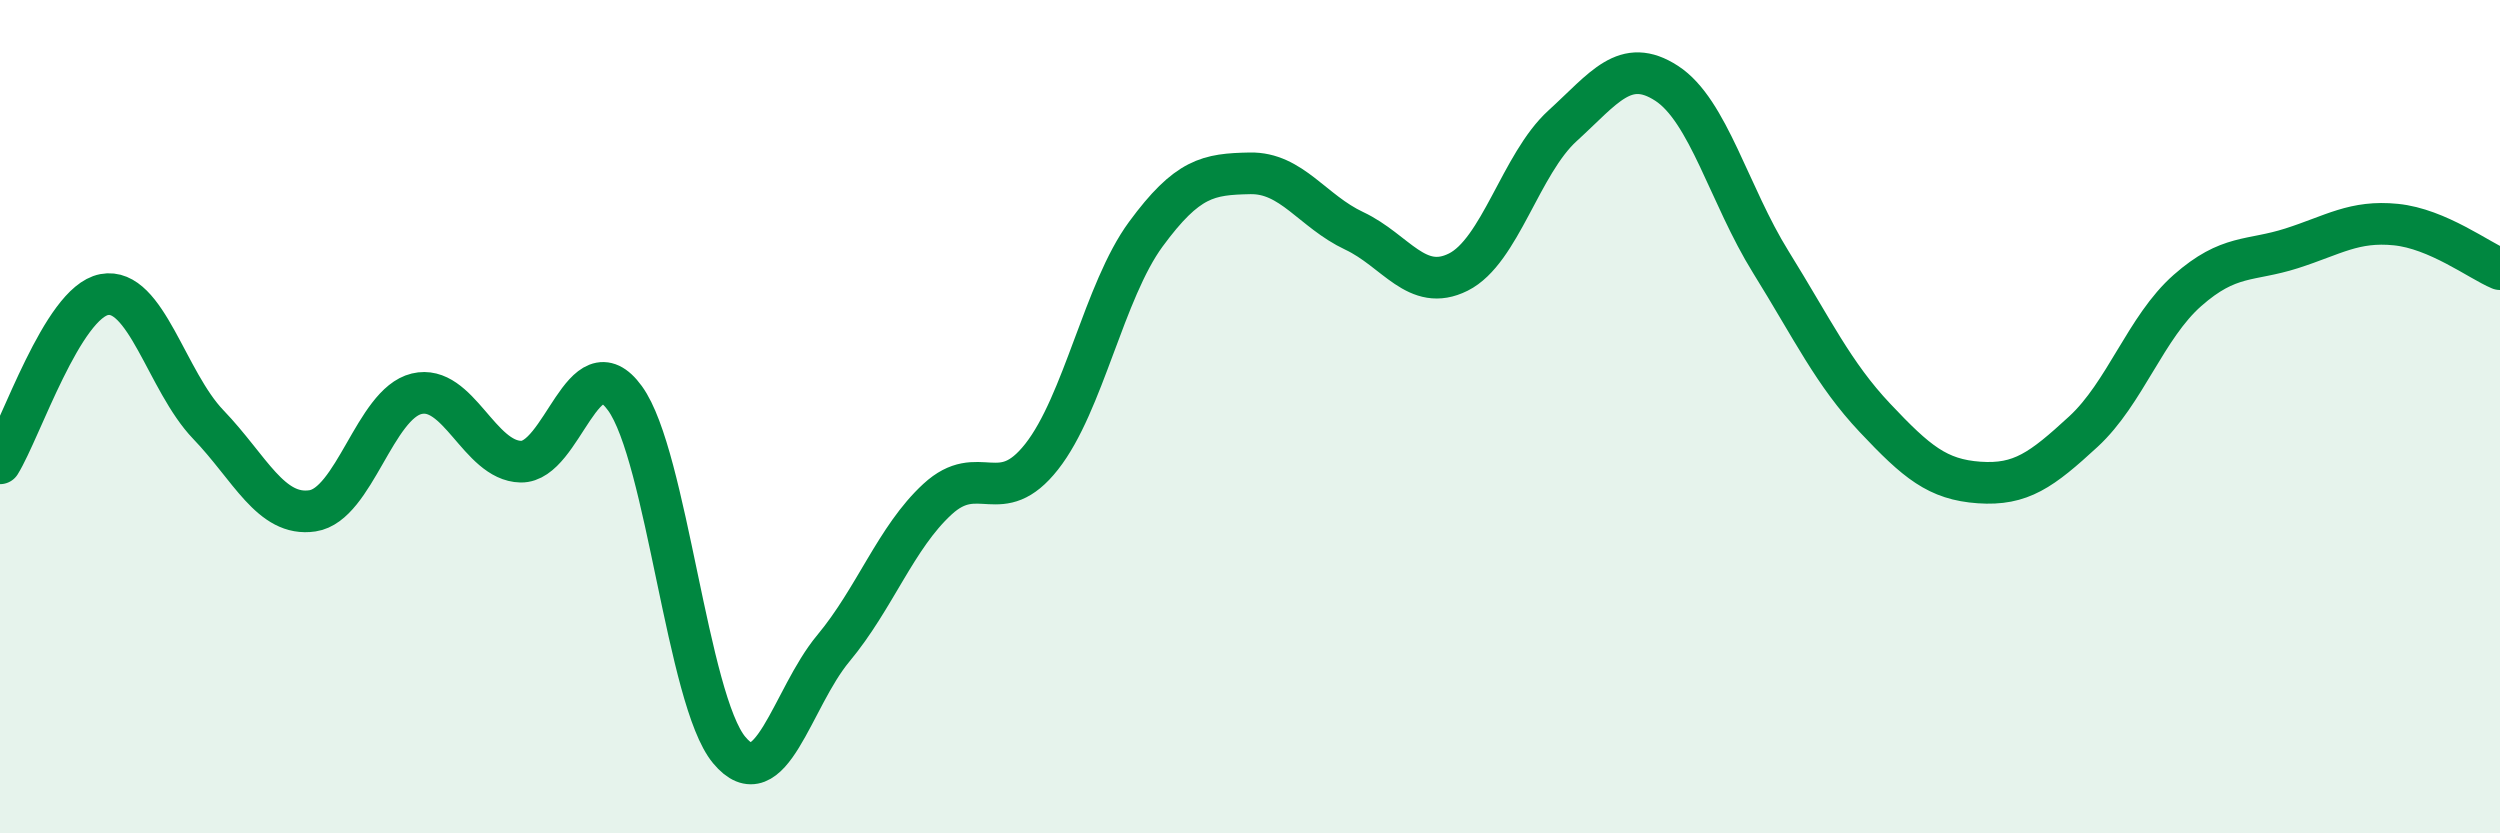
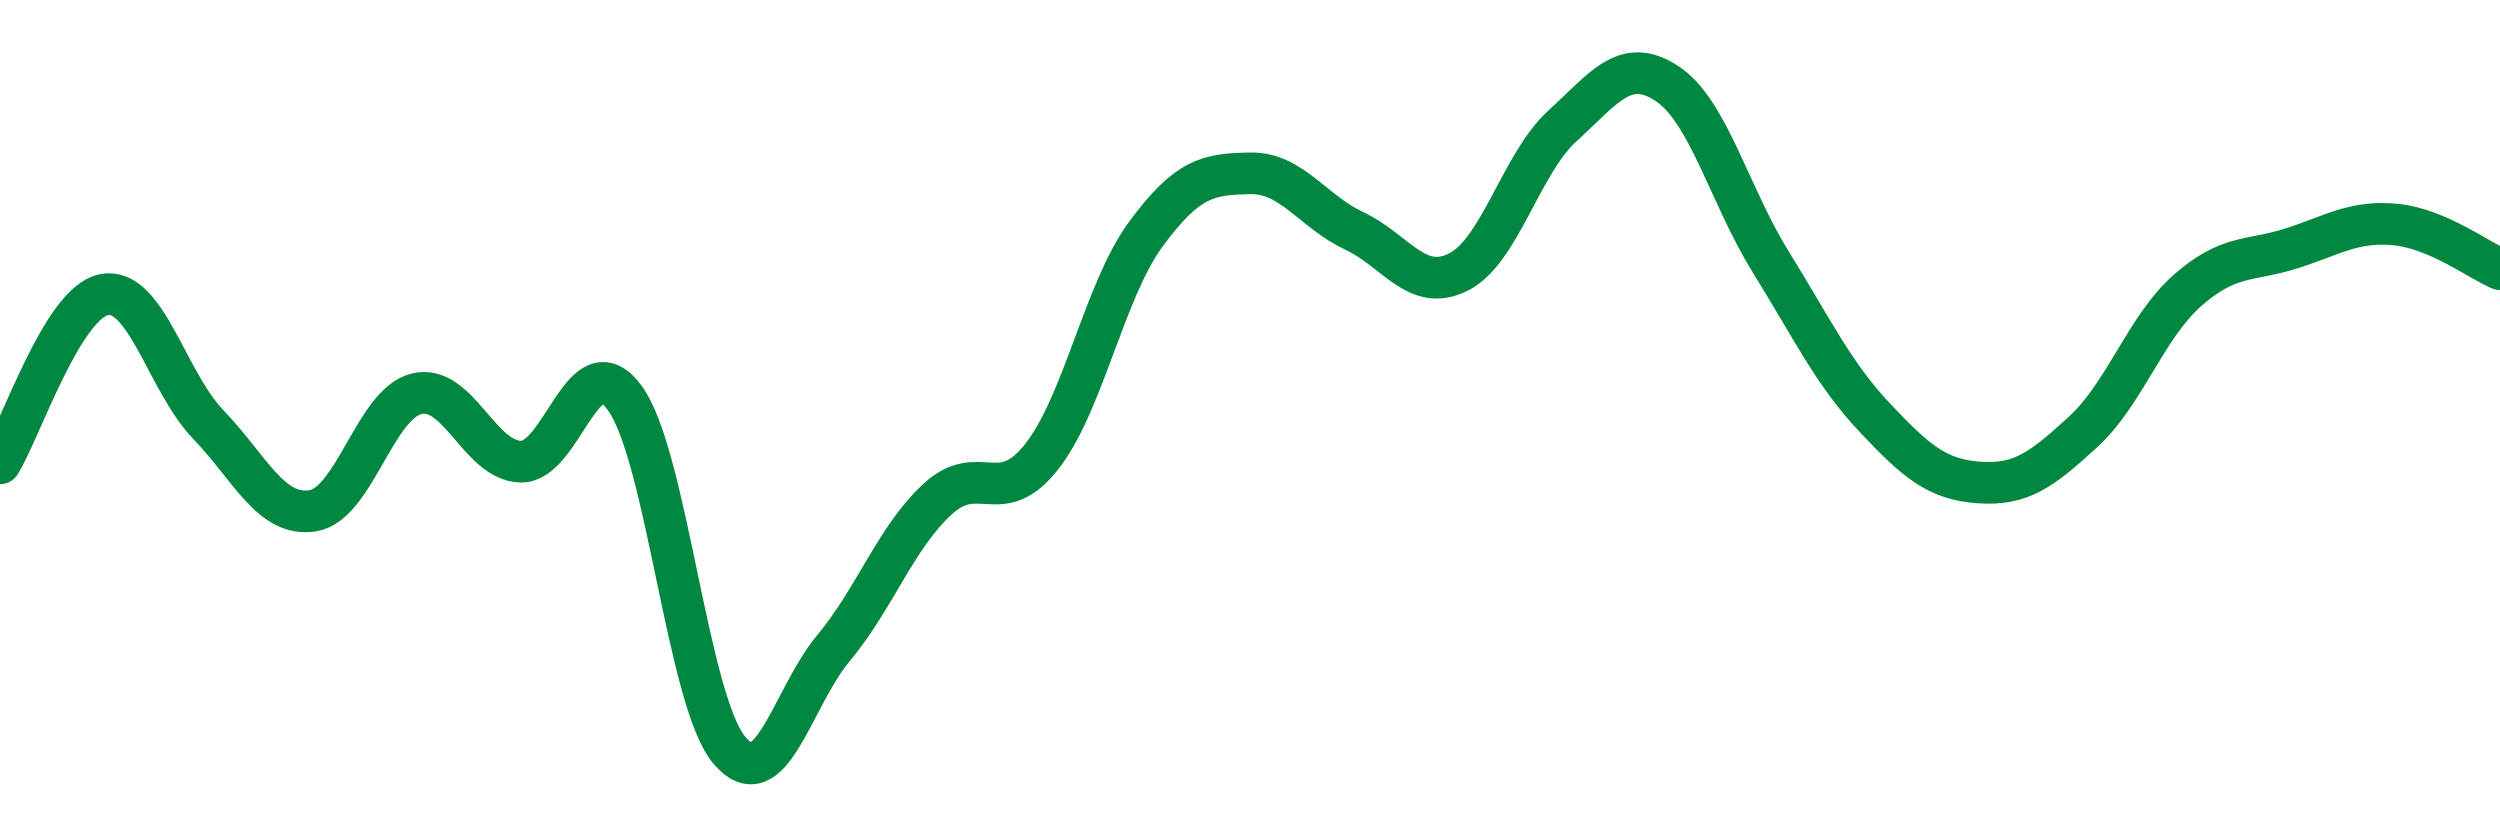
<svg xmlns="http://www.w3.org/2000/svg" width="60" height="20" viewBox="0 0 60 20">
-   <path d="M 0,11.12 C 0.5,10.31 1.5,7.26 2.5,7.07 C 3.5,6.88 4,9.15 5,10.19 C 6,11.23 6.5,12.41 7.5,12.26 C 8.5,12.11 9,9.69 10,9.45 C 11,9.21 11.5,11.06 12.5,11.08 C 13.5,11.1 14,8.18 15,9.56 C 16,10.94 16.5,16.8 17.5,18 C 18.5,19.2 19,16.76 20,15.56 C 21,14.36 21.5,12.9 22.5,11.98 C 23.5,11.06 24,12.23 25,10.96 C 26,9.69 26.5,6.98 27.5,5.62 C 28.5,4.26 29,4.18 30,4.16 C 31,4.14 31.5,5.07 32.5,5.54 C 33.5,6.01 34,7.03 35,6.53 C 36,6.03 36.5,3.93 37.5,3.02 C 38.5,2.11 39,1.35 40,2 C 41,2.65 41.5,4.68 42.5,6.29 C 43.5,7.9 44,8.97 45,10.03 C 46,11.09 46.5,11.51 47.5,11.58 C 48.5,11.65 49,11.28 50,10.36 C 51,9.44 51.5,7.85 52.5,6.97 C 53.5,6.09 54,6.28 55,5.96 C 56,5.64 56.5,5.29 57.5,5.39 C 58.5,5.49 59.5,6.25 60,6.46L60 20L0 20Z" fill="#008740" opacity="0.1" stroke-linecap="round" stroke-linejoin="round" />
  <path d="M 0,11.12 C 0.5,10.31 1.5,7.26 2.5,7.07 C 3.5,6.88 4,9.15 5,10.19 C 6,11.23 6.5,12.41 7.5,12.26 C 8.5,12.11 9,9.69 10,9.45 C 11,9.21 11.5,11.06 12.5,11.08 C 13.5,11.1 14,8.18 15,9.56 C 16,10.94 16.5,16.8 17.5,18 C 18.5,19.2 19,16.76 20,15.56 C 21,14.36 21.5,12.9 22.5,11.98 C 23.5,11.06 24,12.23 25,10.96 C 26,9.69 26.5,6.98 27.5,5.62 C 28.5,4.26 29,4.18 30,4.16 C 31,4.14 31.5,5.07 32.5,5.54 C 33.5,6.01 34,7.03 35,6.53 C 36,6.03 36.5,3.93 37.5,3.02 C 38.5,2.11 39,1.35 40,2 C 41,2.65 41.5,4.68 42.5,6.29 C 43.5,7.9 44,8.97 45,10.03 C 46,11.09 46.5,11.51 47.5,11.58 C 48.5,11.65 49,11.28 50,10.36 C 51,9.44 51.5,7.85 52.5,6.97 C 53.5,6.09 54,6.28 55,5.96 C 56,5.64 56.5,5.29 57.5,5.39 C 58.5,5.49 59.5,6.25 60,6.46" stroke="#008740" stroke-width="1" fill="none" stroke-linecap="round" stroke-linejoin="round" />
</svg>